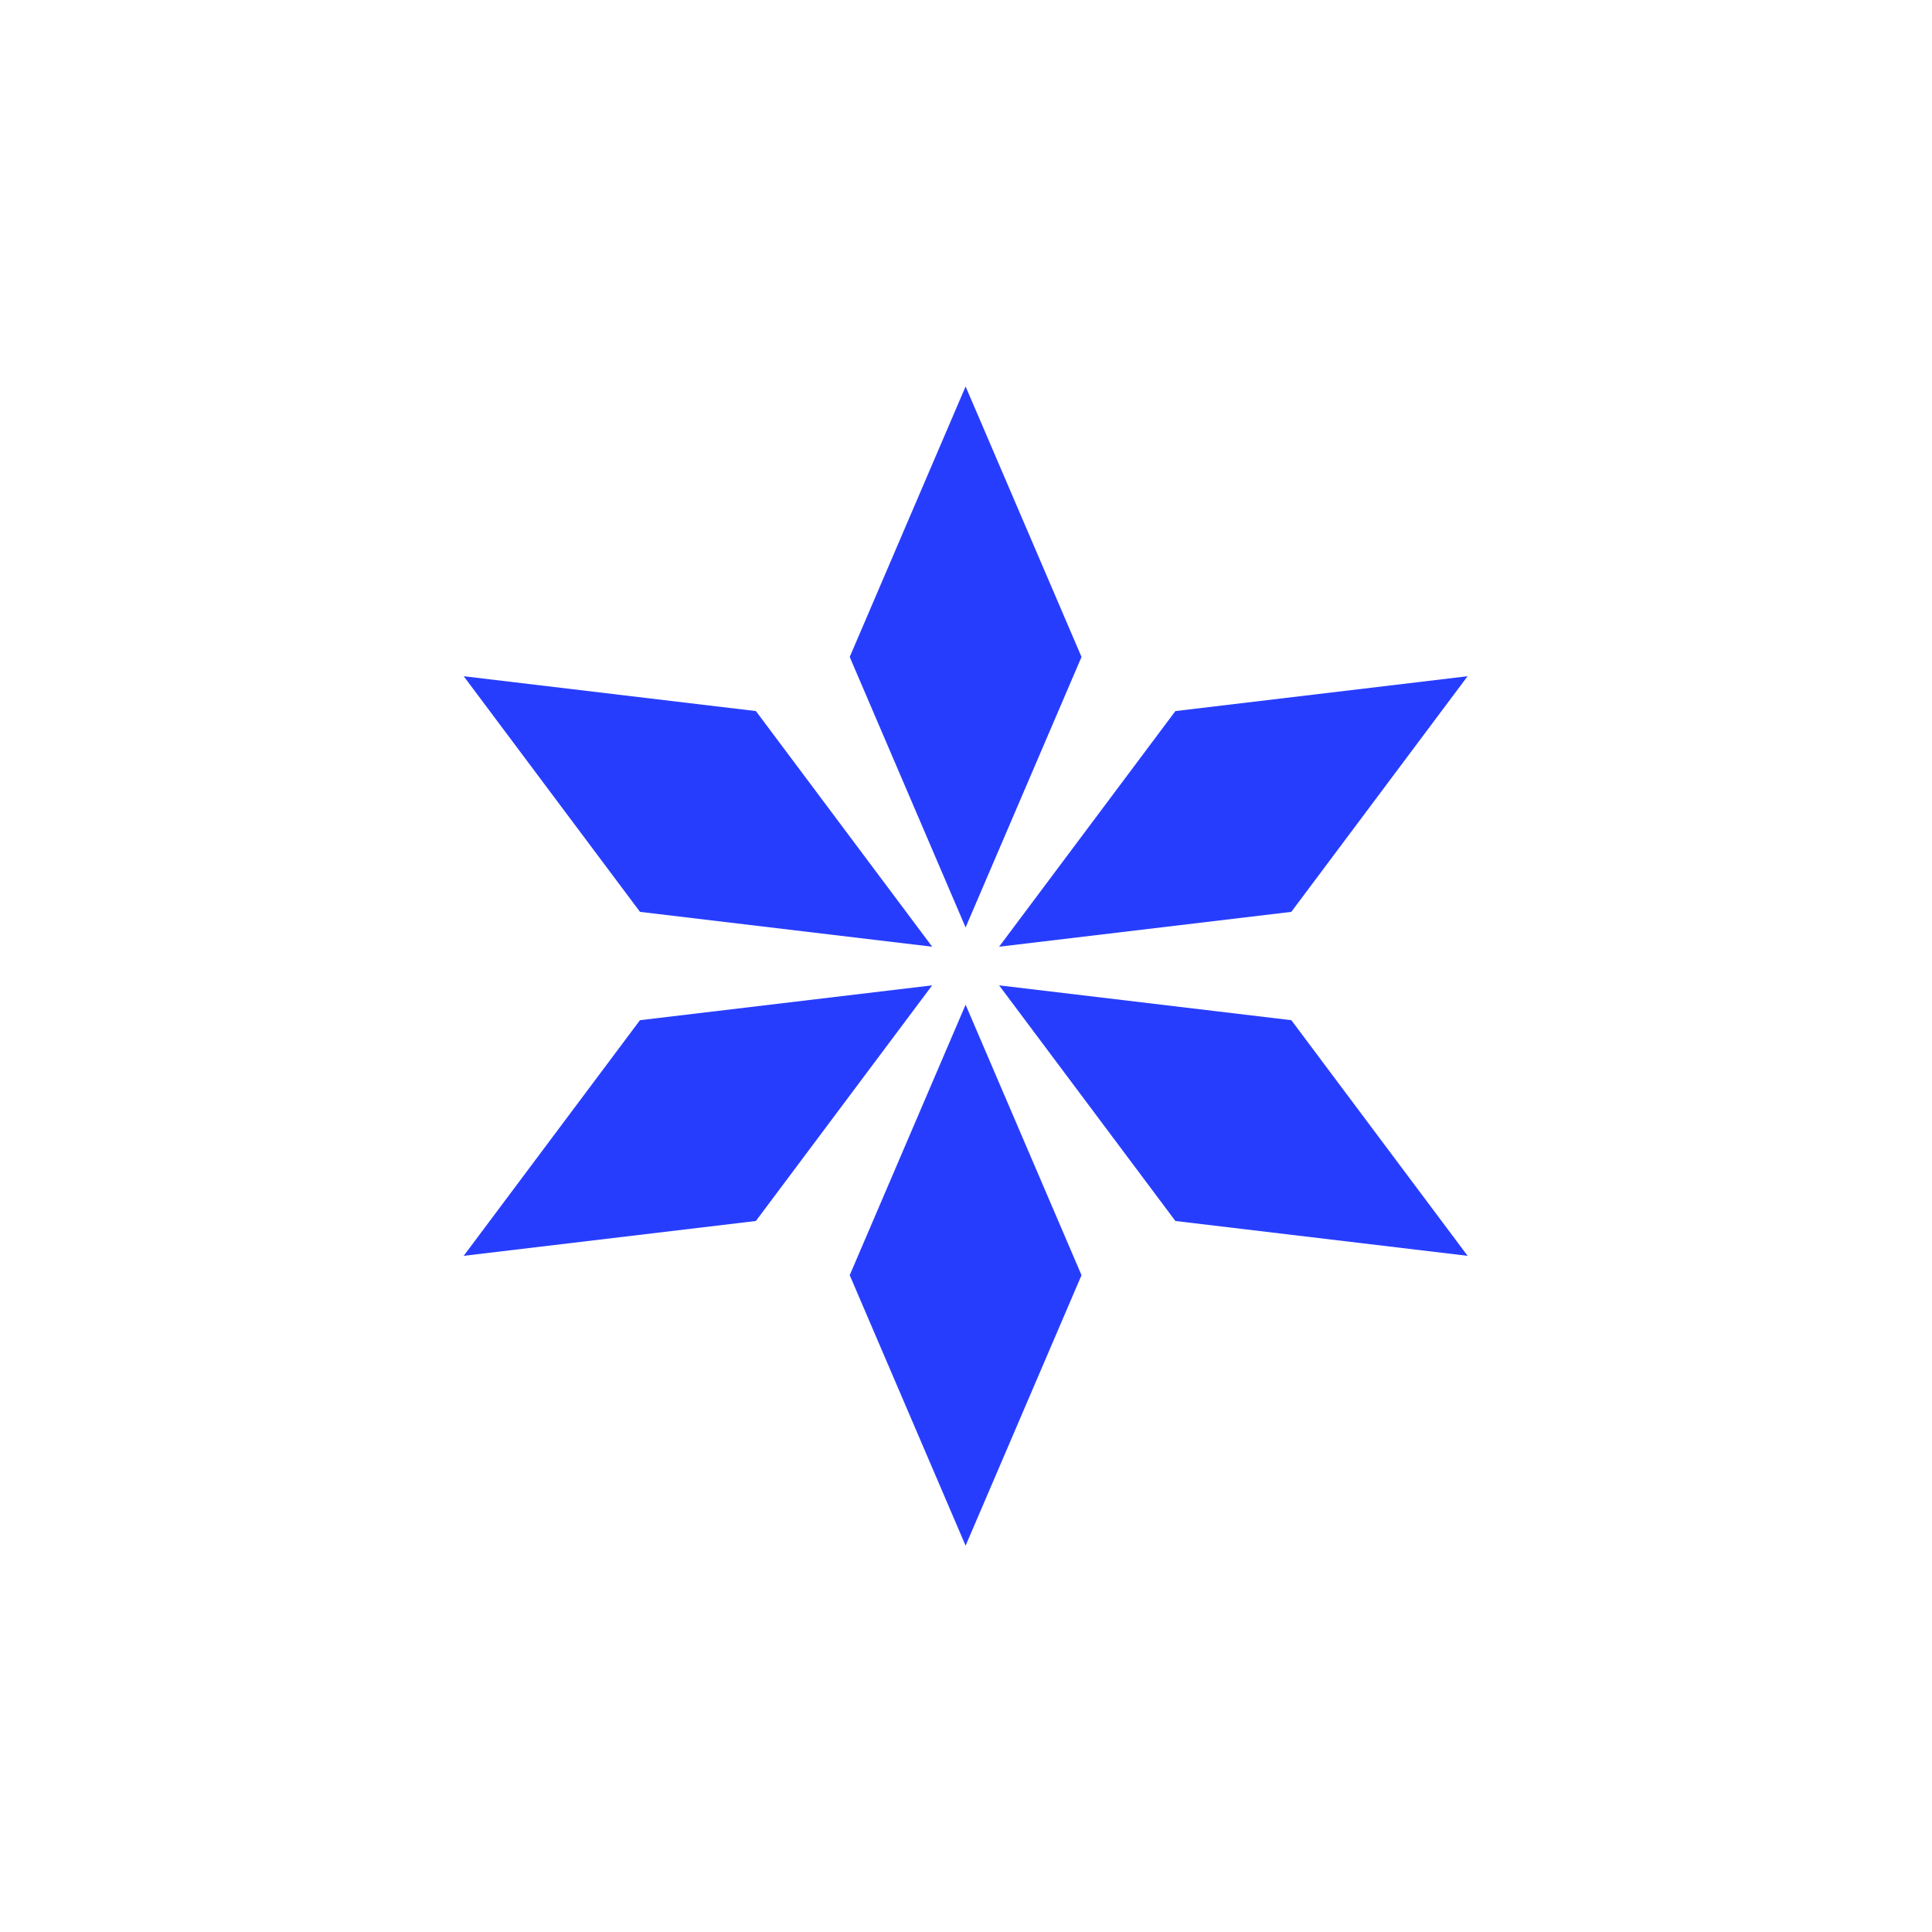
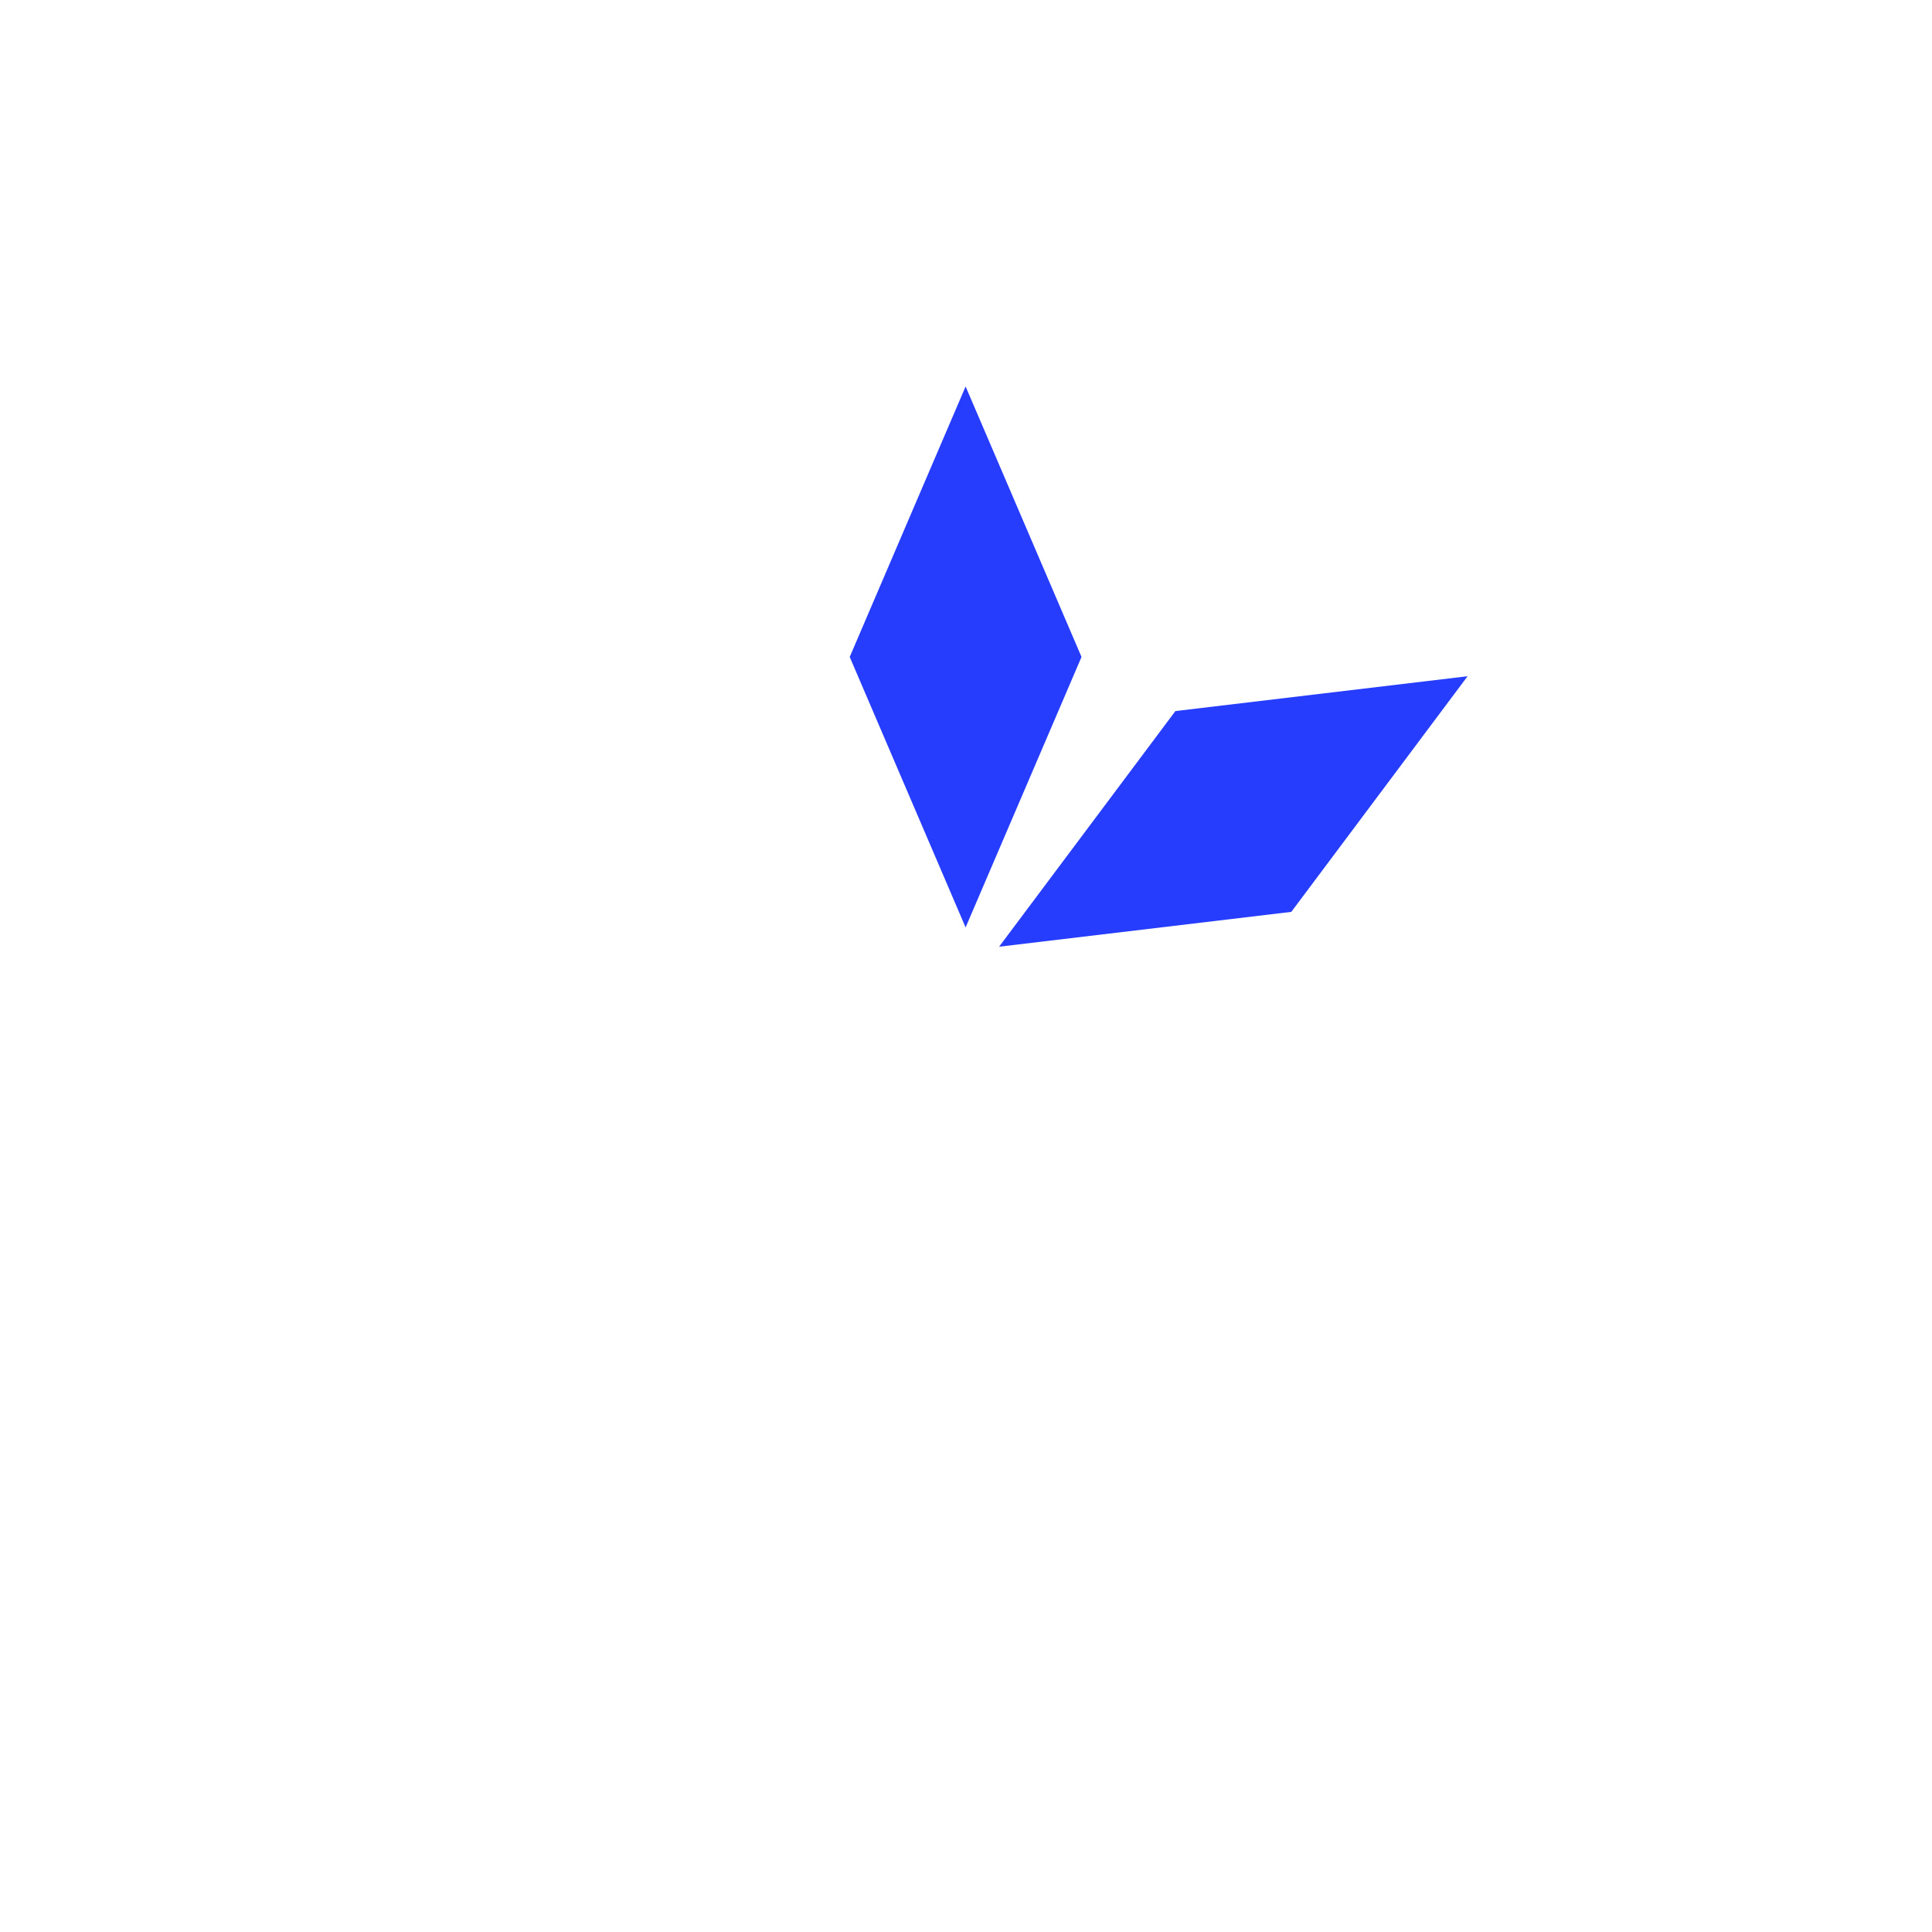
<svg xmlns="http://www.w3.org/2000/svg" width="58" height="58" viewBox="0 0 58 58" fill="none">
  <path d="M28.988 11.602L32.468 19.722L28.988 27.842L25.509 19.722L28.988 11.602Z" fill="#273dfe" />
-   <path d="M28.988 46.402L32.468 38.282L28.988 30.162L25.509 38.282L28.988 46.402Z" fill="#273dfe" />
-   <path d="M13.921 20.301L22.693 21.347L27.985 28.421L19.213 27.375L13.921 20.301Z" fill="#273dfe" />
-   <path d="M44.059 37.701L38.767 30.627L29.994 29.581L35.286 36.655L44.059 37.701Z" fill="#273dfe" />
  <path d="M44.058 20.301L35.286 21.347L29.994 28.421L38.766 27.375L44.058 20.301Z" fill="#273dfe" />
-   <path d="M13.92 37.701L19.212 30.627L27.984 29.581L22.692 36.655L13.92 37.701Z" fill="#273dfe" />
</svg>